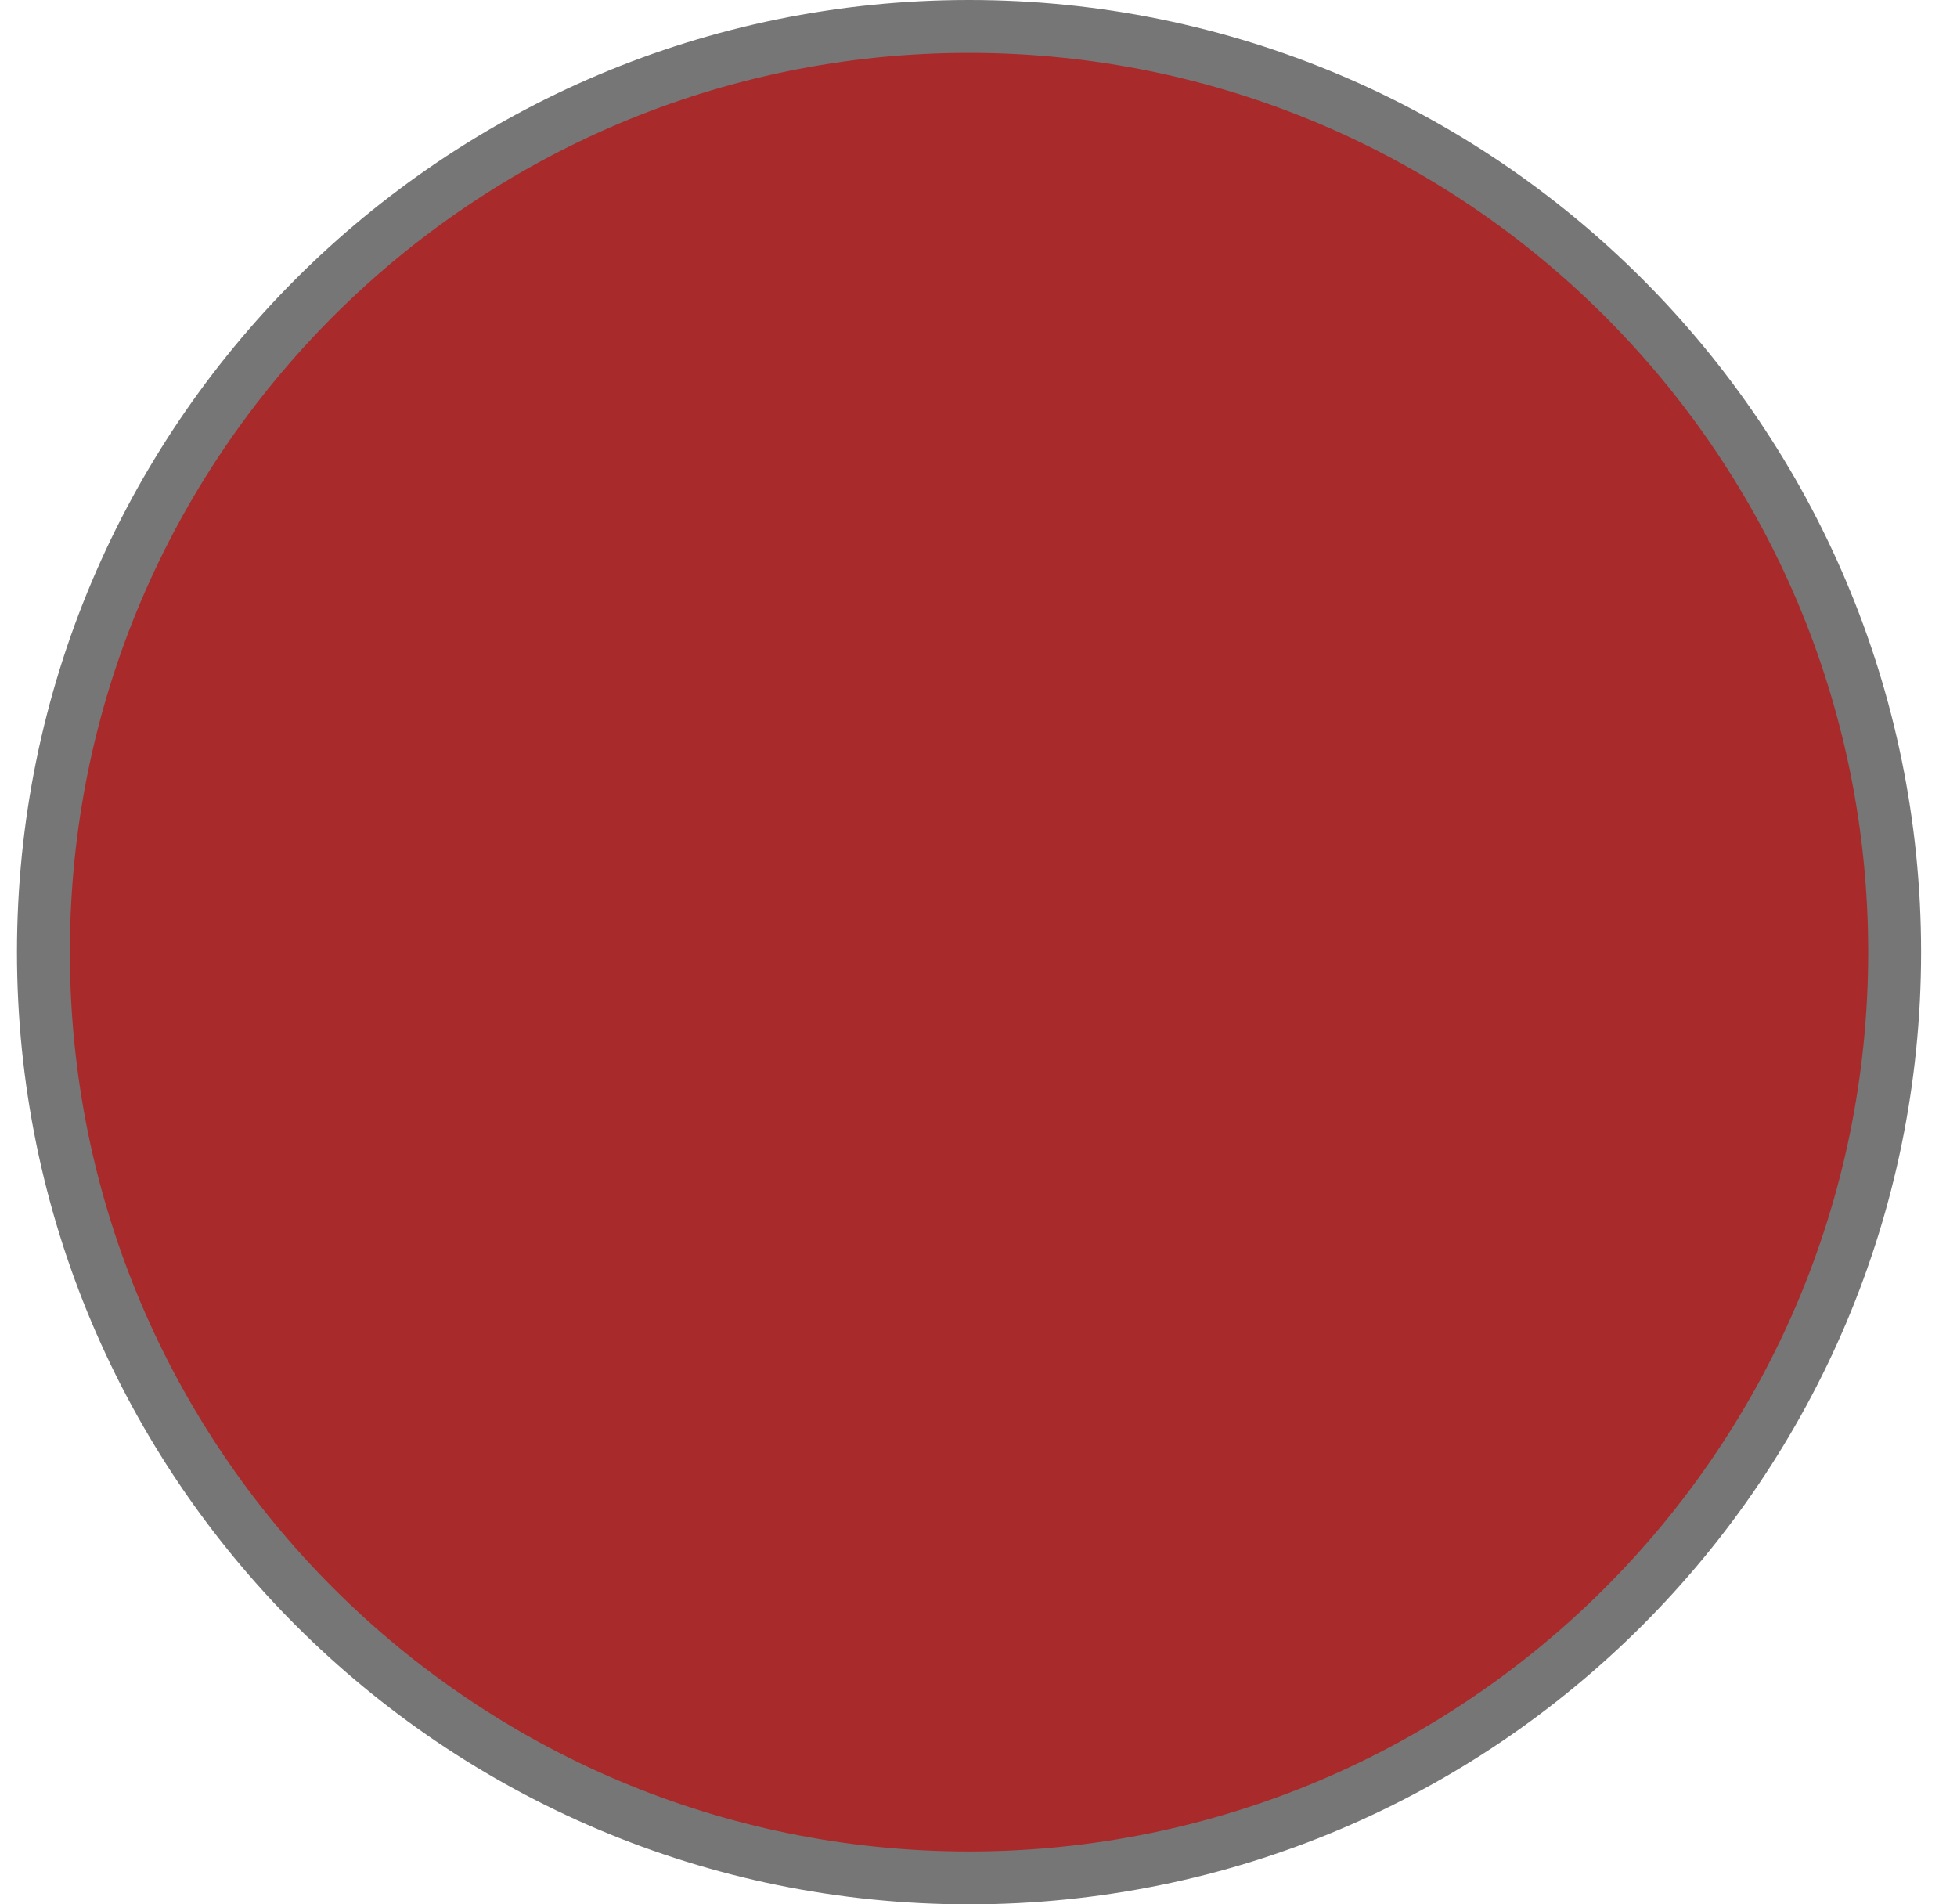
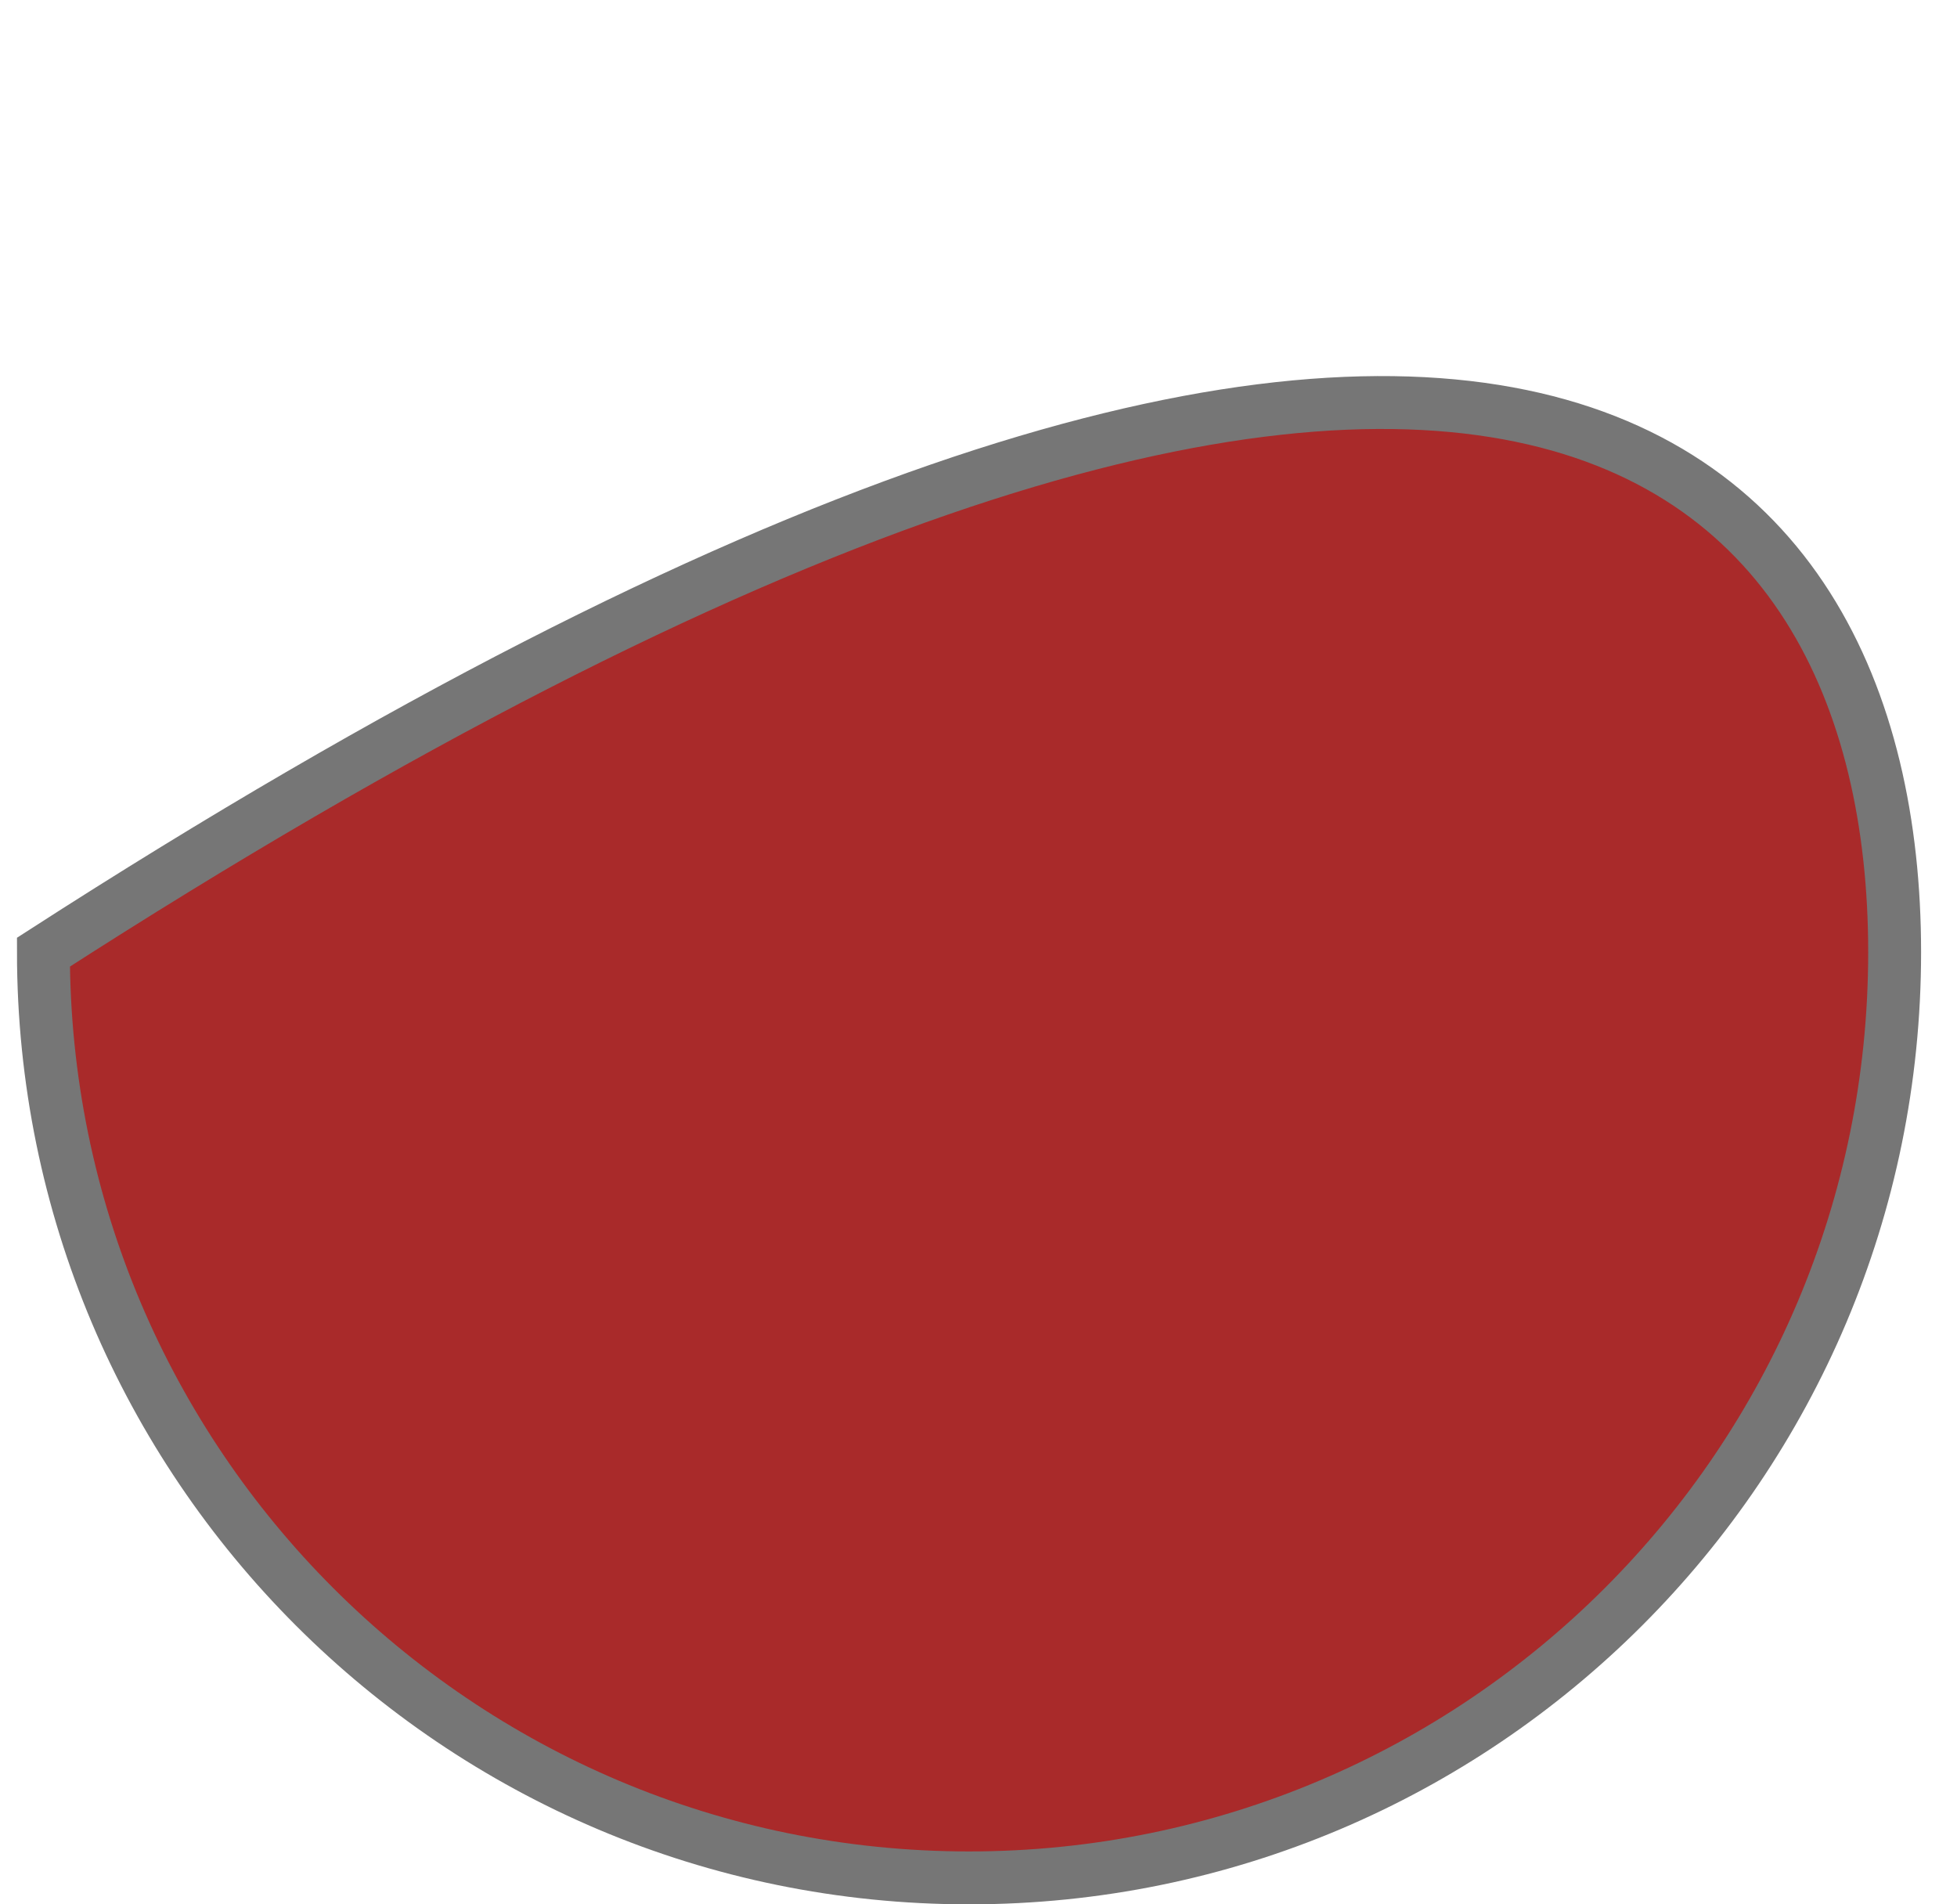
<svg xmlns="http://www.w3.org/2000/svg" width="37" height="36" viewBox="0 0 37 36" fill="none">
-   <path d="M35.821 18C35.821 27.665 27.986 35.5 18.321 35.5C8.656 35.5 0.821 27.665 0.821 18C0.821 8.335 8.656 0.5 18.321 0.5C27.986 0.5 35.821 8.335 35.821 18Z" fill="#A92A2A" stroke="#767676" />
+   <path d="M35.821 18C35.821 27.665 27.986 35.5 18.321 35.5C8.656 35.5 0.821 27.665 0.821 18C27.986 0.5 35.821 8.335 35.821 18Z" fill="#A92A2A" stroke="#767676" />
</svg>